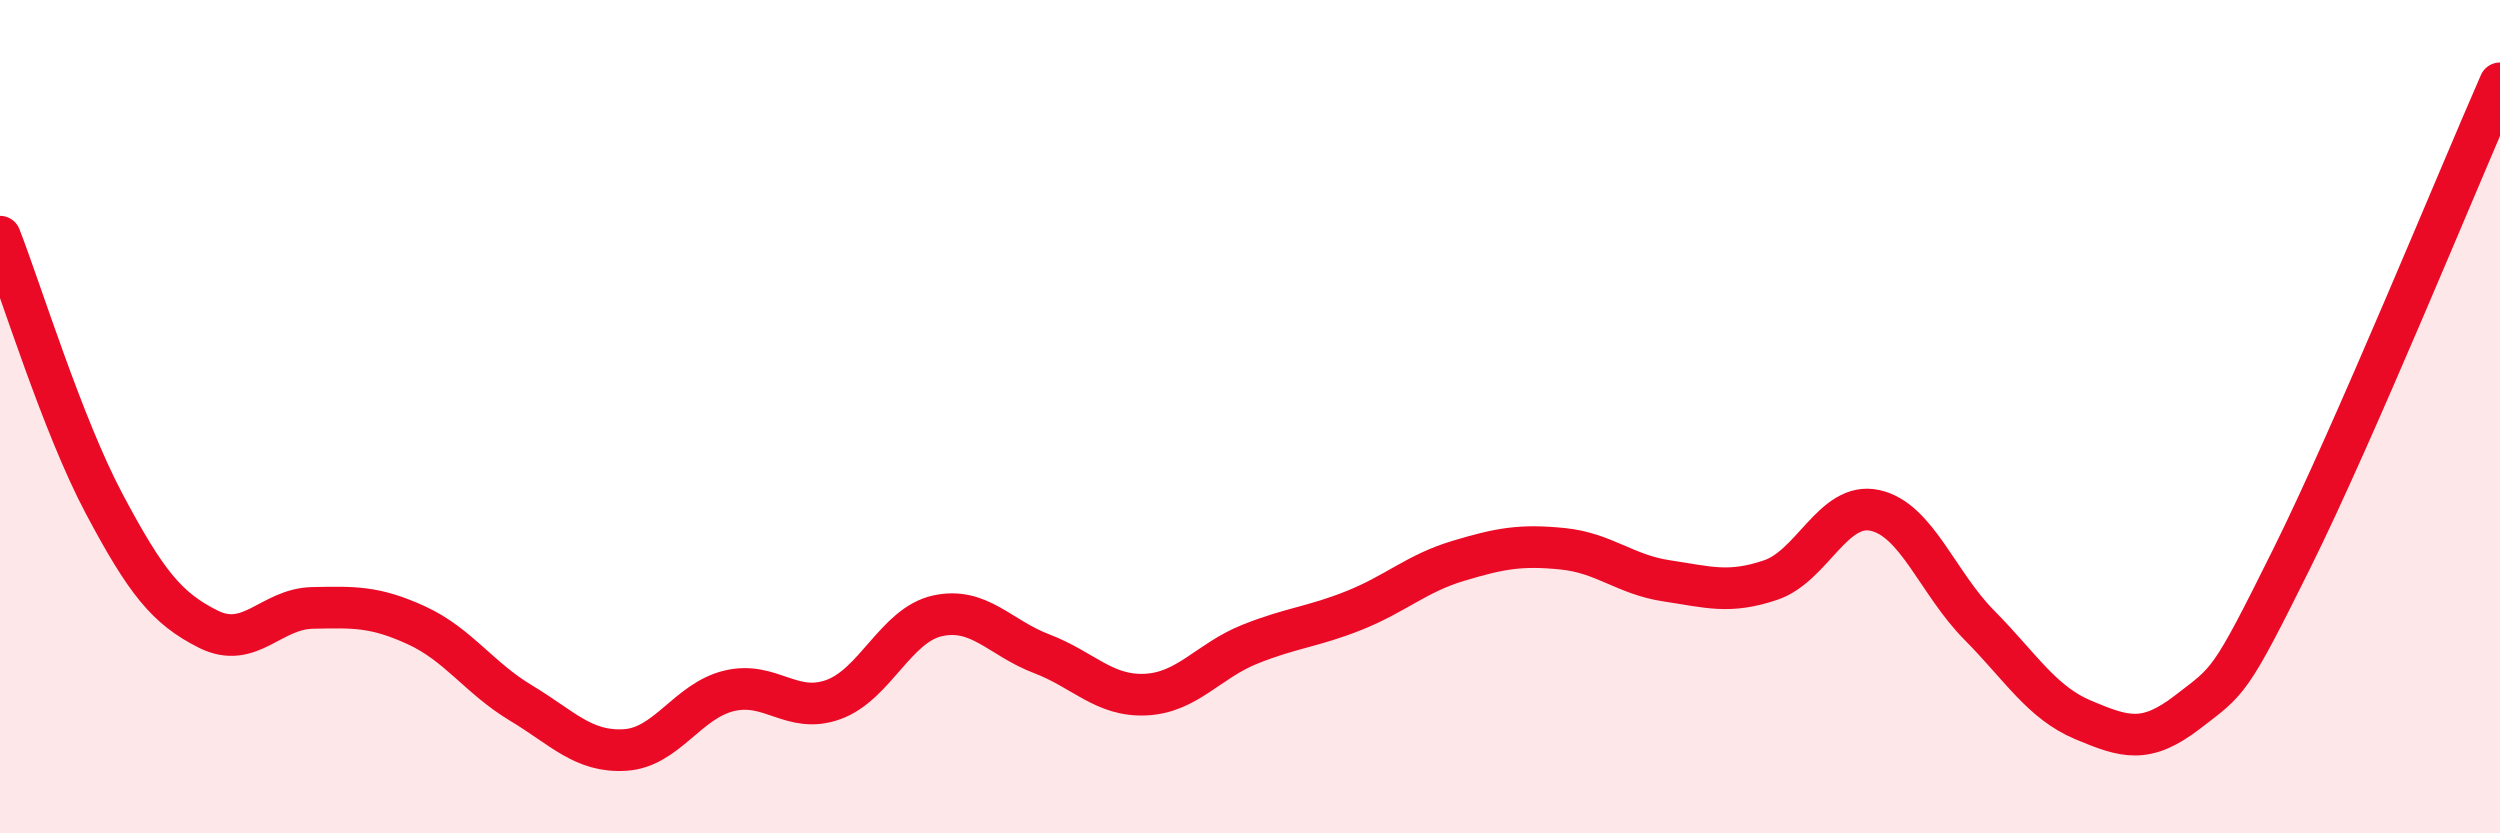
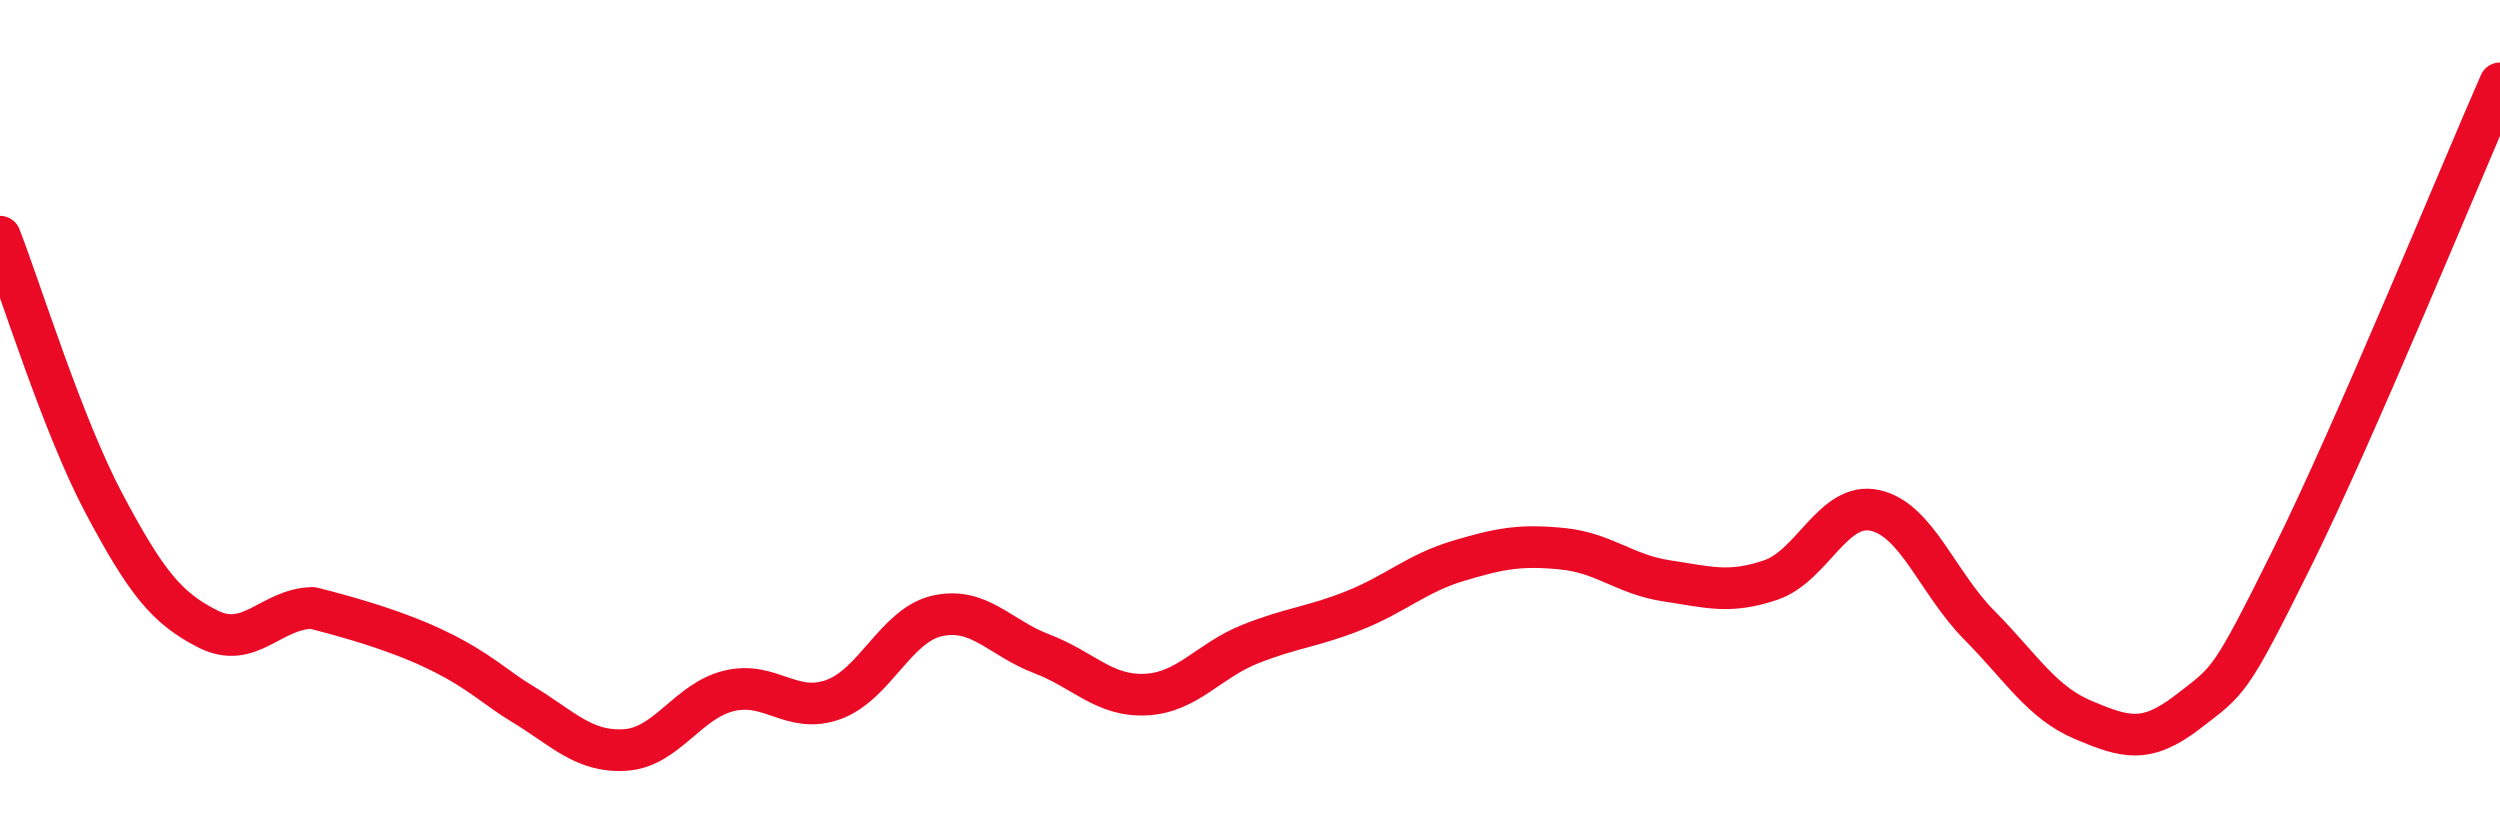
<svg xmlns="http://www.w3.org/2000/svg" width="60" height="20" viewBox="0 0 60 20">
-   <path d="M 0,5.68 C 0.5,6.96 1.5,10.21 2.5,12.09 C 3.5,13.97 4,14.6 5,15.1 C 6,15.6 6.5,14.61 7.5,14.59 C 8.5,14.57 9,14.55 10,15.01 C 11,15.47 11.5,16.27 12.5,16.87 C 13.5,17.47 14,18.06 15,18 C 16,17.94 16.5,16.82 17.5,16.58 C 18.5,16.34 19,17.15 20,16.79 C 21,16.43 21.5,15 22.5,14.78 C 23.5,14.56 24,15.31 25,15.69 C 26,16.07 26.5,16.72 27.5,16.67 C 28.5,16.62 29,15.86 30,15.46 C 31,15.06 31.5,15.05 32.5,14.65 C 33.5,14.25 34,13.76 35,13.46 C 36,13.16 36.5,13.07 37.5,13.17 C 38.5,13.27 39,13.79 40,13.94 C 41,14.09 41.5,14.26 42.5,13.92 C 43.5,13.58 44,12.03 45,12.25 C 46,12.47 46.5,13.99 47.5,15 C 48.5,16.01 49,16.86 50,17.28 C 51,17.7 51.5,17.86 52.5,17.09 C 53.5,16.32 53.5,16.43 55,13.41 C 56.5,10.39 59,4.28 60,2L60 20L0 20Z" fill="#EB0A25" opacity="0.1" stroke-linecap="round" stroke-linejoin="round" />
-   <path d="M 0,5.68 C 0.5,6.96 1.5,10.21 2.5,12.09 C 3.5,13.97 4,14.6 5,15.1 C 6,15.6 6.5,14.61 7.5,14.59 C 8.5,14.57 9,14.55 10,15.01 C 11,15.47 11.5,16.27 12.5,16.87 C 13.5,17.47 14,18.06 15,18 C 16,17.94 16.5,16.82 17.5,16.58 C 18.5,16.34 19,17.15 20,16.79 C 21,16.43 21.5,15 22.5,14.78 C 23.5,14.56 24,15.31 25,15.69 C 26,16.07 26.5,16.72 27.5,16.67 C 28.5,16.62 29,15.86 30,15.46 C 31,15.06 31.5,15.05 32.5,14.65 C 33.5,14.25 34,13.76 35,13.46 C 36,13.16 36.5,13.07 37.5,13.17 C 38.5,13.27 39,13.79 40,13.94 C 41,14.09 41.5,14.26 42.5,13.92 C 43.5,13.58 44,12.03 45,12.25 C 46,12.47 46.5,13.99 47.5,15 C 48.5,16.01 49,16.86 50,17.28 C 51,17.7 51.5,17.86 52.5,17.09 C 53.5,16.32 53.5,16.43 55,13.41 C 56.5,10.39 59,4.28 60,2" stroke="#EB0A25" stroke-width="1" fill="none" stroke-linecap="round" stroke-linejoin="round" />
+   <path d="M 0,5.68 C 0.5,6.96 1.5,10.21 2.5,12.09 C 3.5,13.97 4,14.6 5,15.1 C 6,15.6 6.5,14.61 7.5,14.59 C 11,15.47 11.5,16.27 12.5,16.87 C 13.5,17.47 14,18.06 15,18 C 16,17.94 16.5,16.82 17.5,16.58 C 18.5,16.34 19,17.15 20,16.79 C 21,16.43 21.5,15 22.5,14.78 C 23.5,14.56 24,15.31 25,15.69 C 26,16.07 26.5,16.72 27.5,16.67 C 28.5,16.62 29,15.86 30,15.46 C 31,15.06 31.5,15.05 32.5,14.65 C 33.5,14.25 34,13.76 35,13.46 C 36,13.16 36.5,13.07 37.5,13.17 C 38.5,13.27 39,13.79 40,13.94 C 41,14.09 41.5,14.26 42.5,13.92 C 43.5,13.58 44,12.03 45,12.25 C 46,12.47 46.5,13.99 47.5,15 C 48.5,16.01 49,16.86 50,17.28 C 51,17.7 51.5,17.86 52.5,17.09 C 53.5,16.32 53.5,16.43 55,13.41 C 56.5,10.39 59,4.28 60,2" stroke="#EB0A25" stroke-width="1" fill="none" stroke-linecap="round" stroke-linejoin="round" />
</svg>